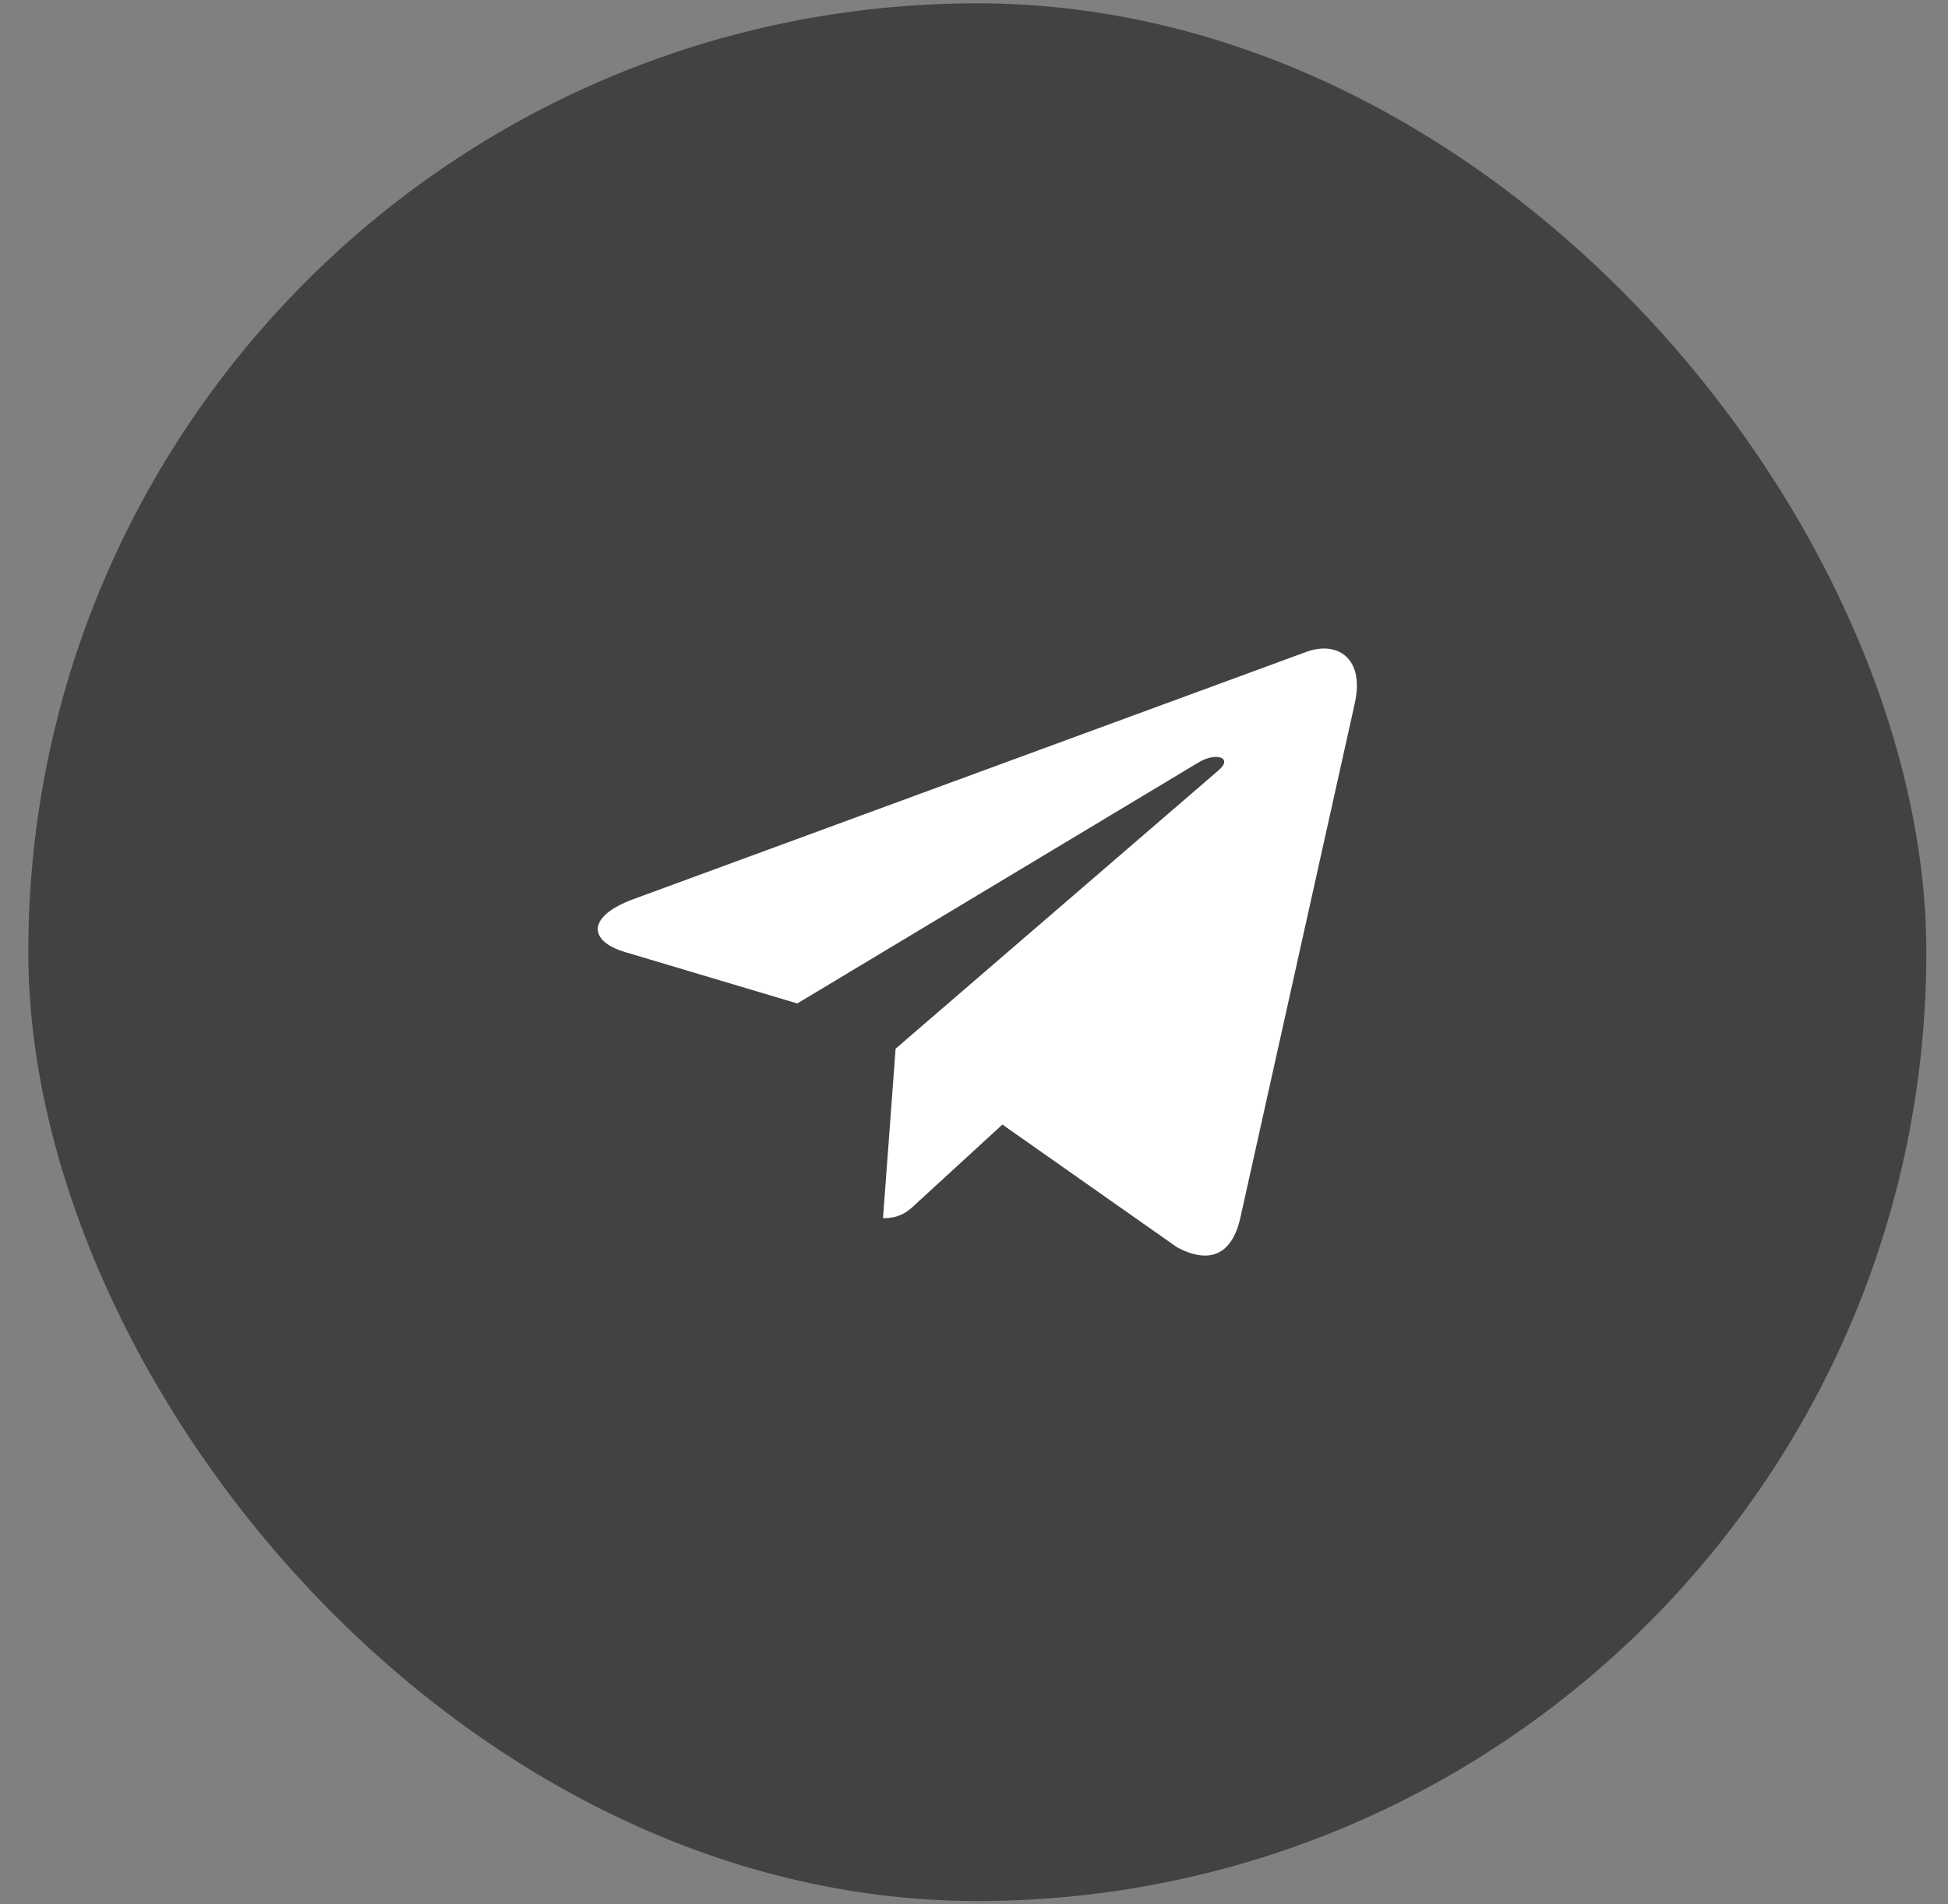
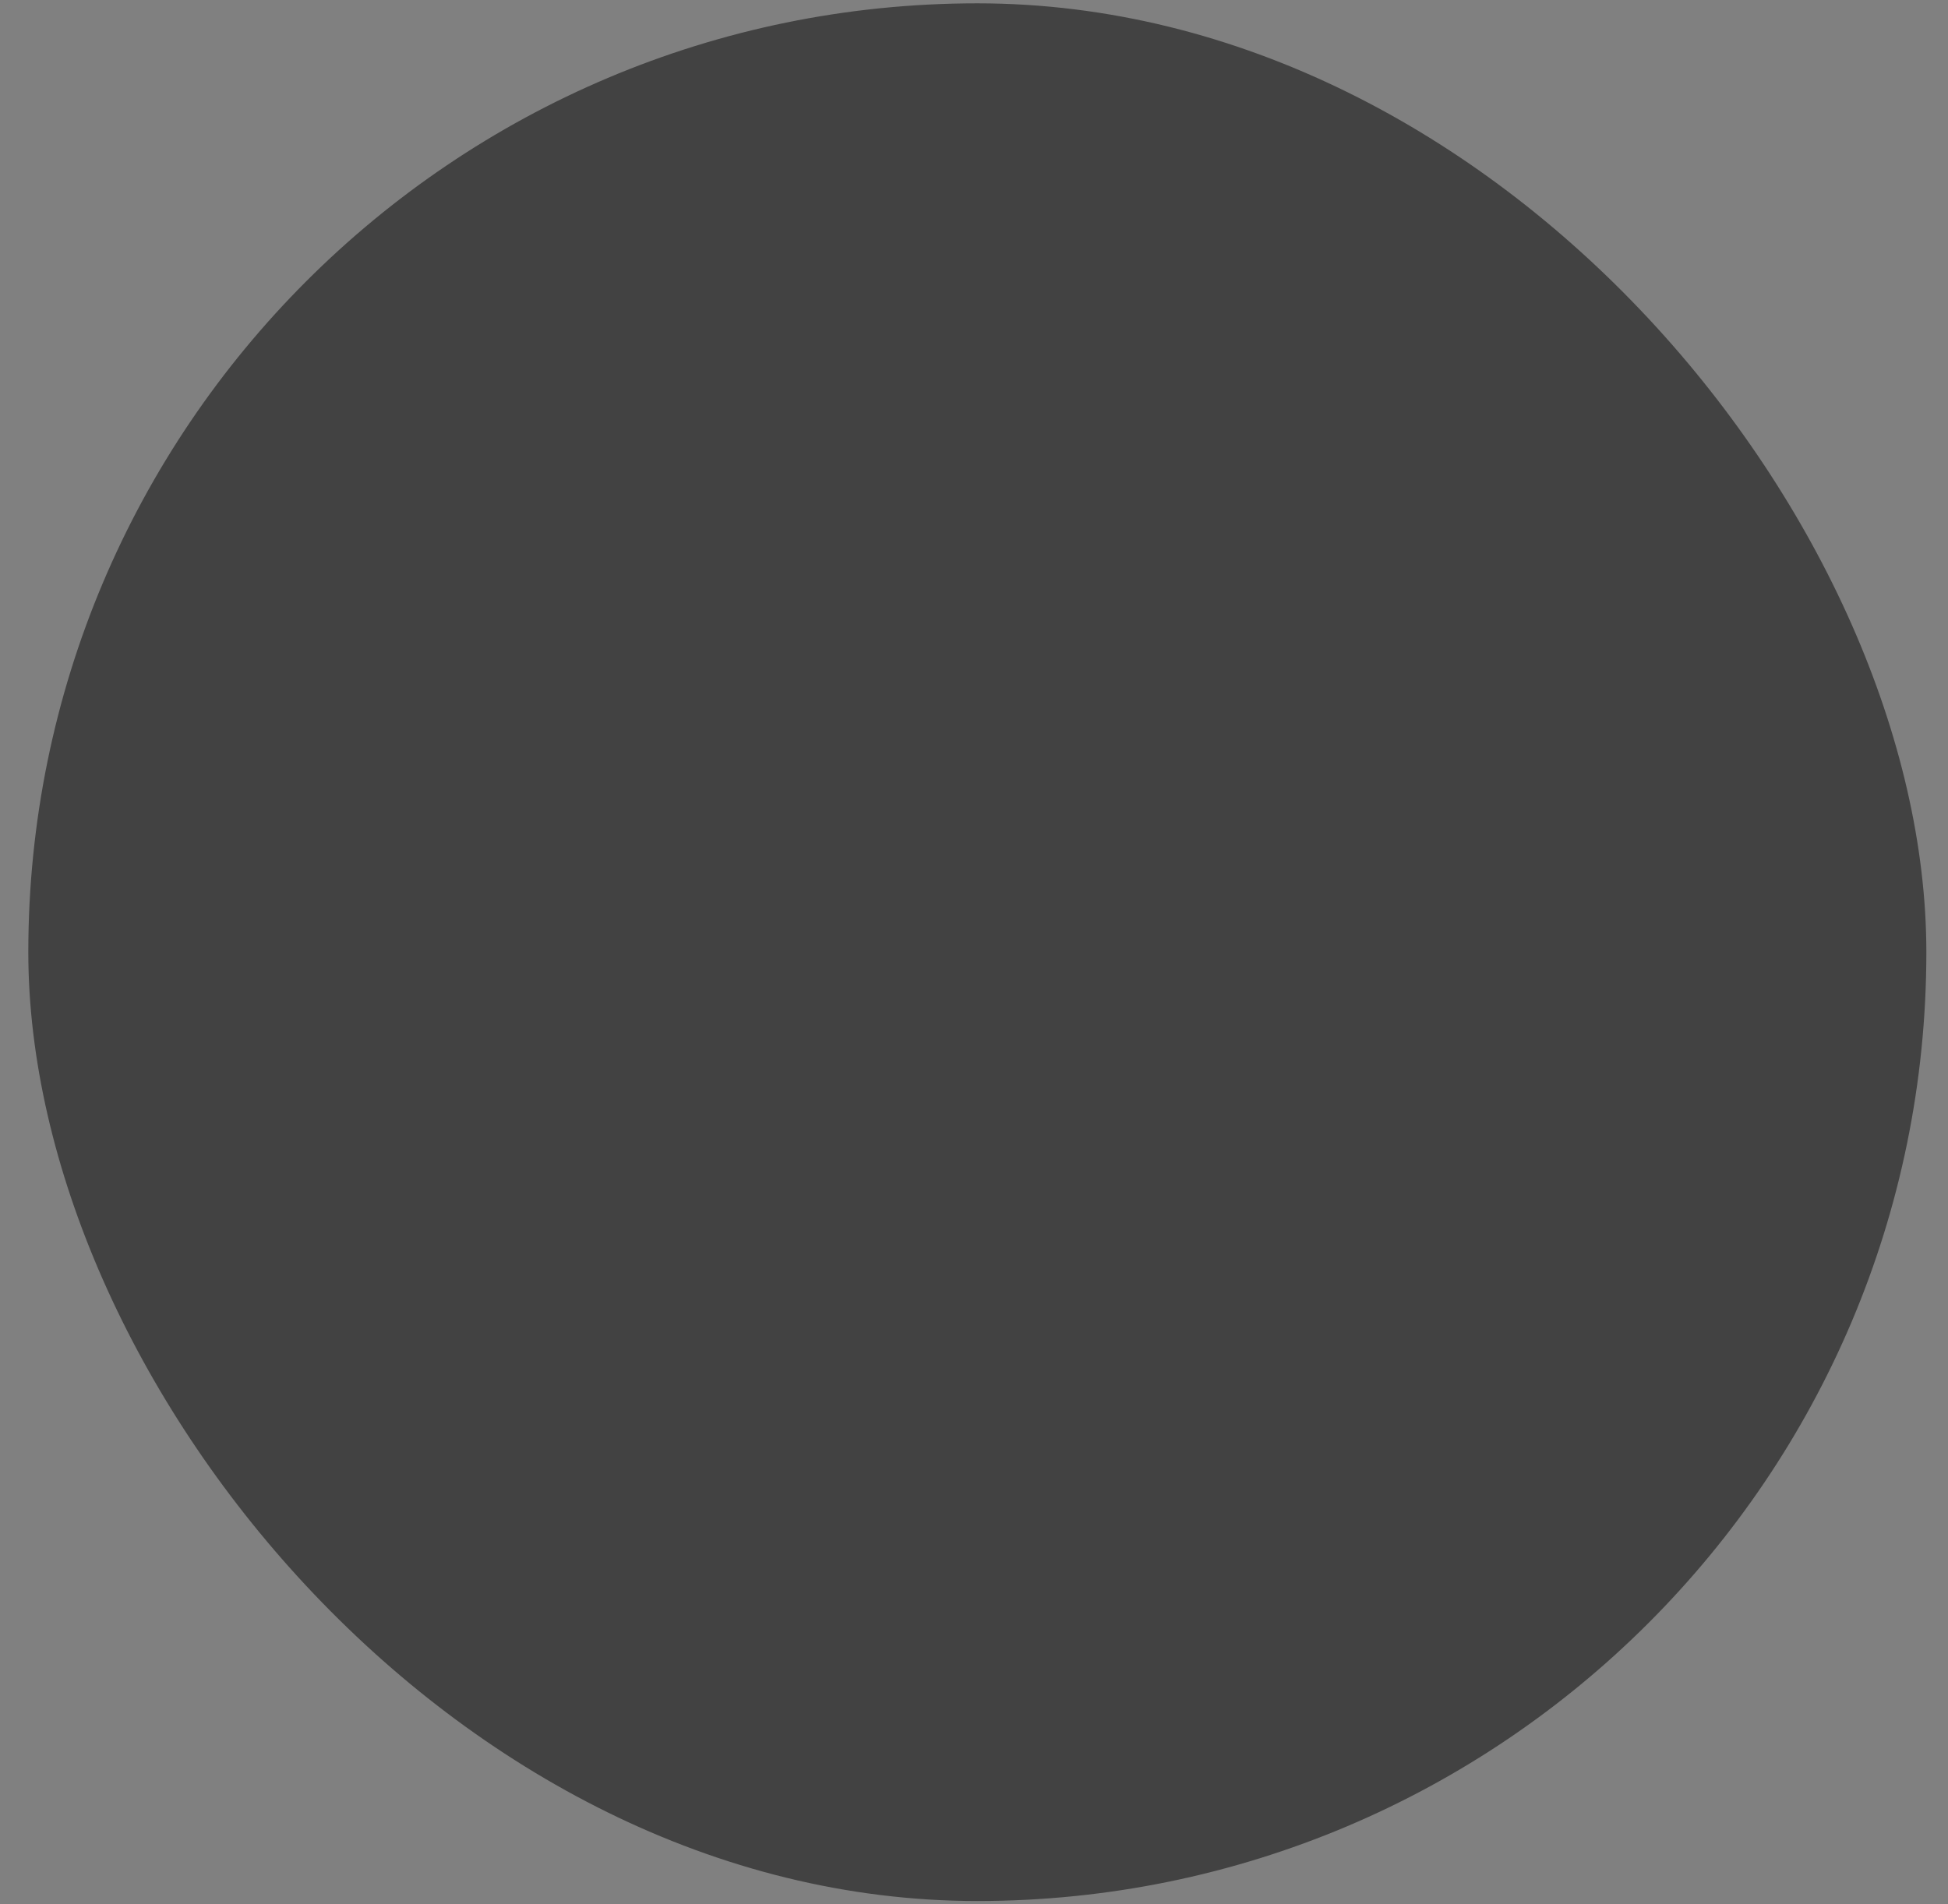
<svg xmlns="http://www.w3.org/2000/svg" width="45" height="44" viewBox="0 0 45 44" fill="none">
  <rect x="0" y="0" width="45" height="44" fill="#808080" stroke="none" />
  <rect x="0.654" y="0.077" width="43.846" height="43.846" rx="21.923" fill="#424242" />
-   <path d="M20.689 24.23L20.398 28.147C20.813 28.147 20.994 27.976 21.21 27.768L23.156 25.983L27.188 28.817C27.928 29.212 28.448 29.005 28.647 28.163L31.295 16.256C31.531 15.211 30.901 14.8 30.181 15.06L14.623 20.778C13.561 21.172 13.578 21.741 14.441 21.998L18.418 23.185L27.657 17.634C28.092 17.358 28.486 17.509 28.16 17.789L20.689 24.23Z" fill="white" />
</svg>